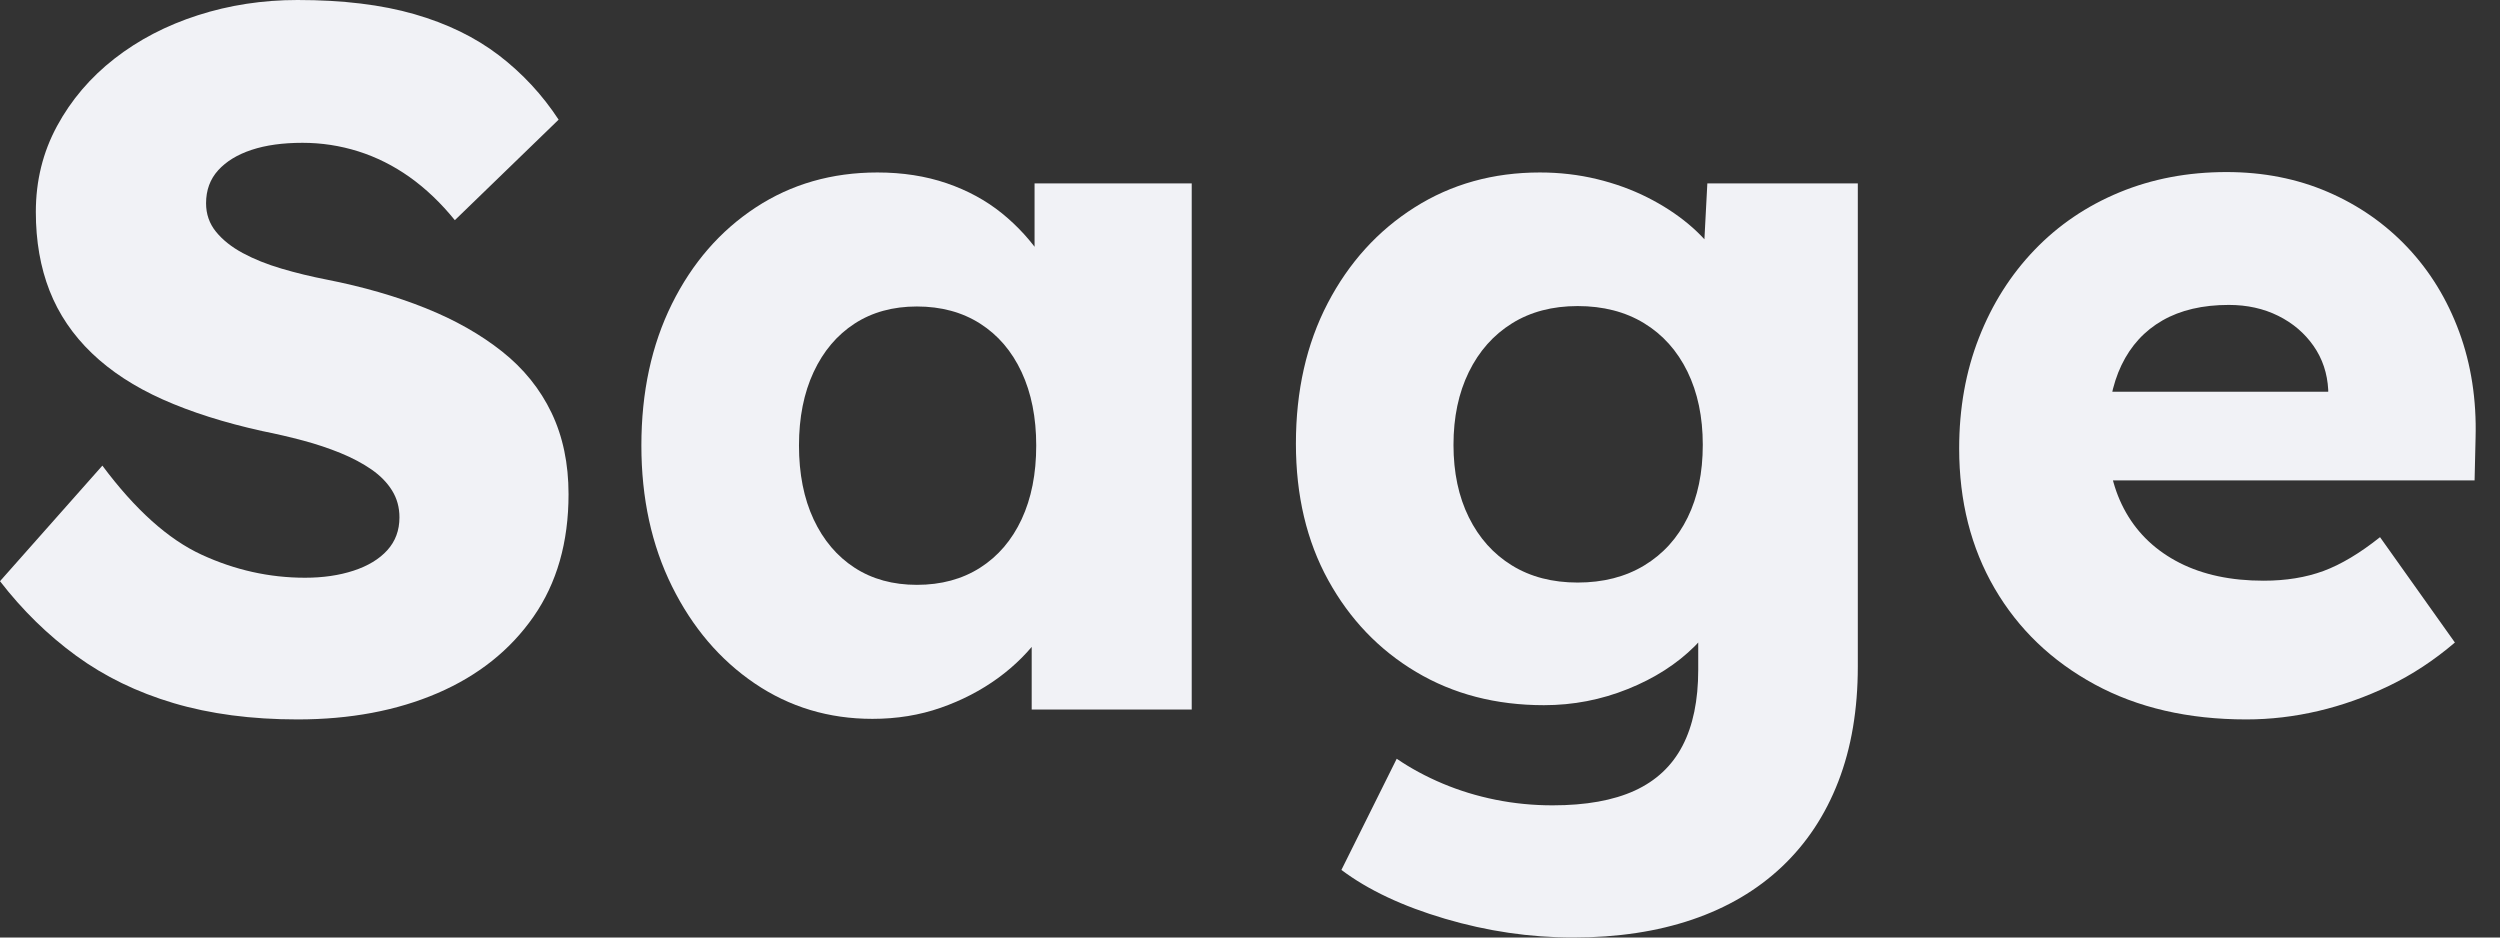
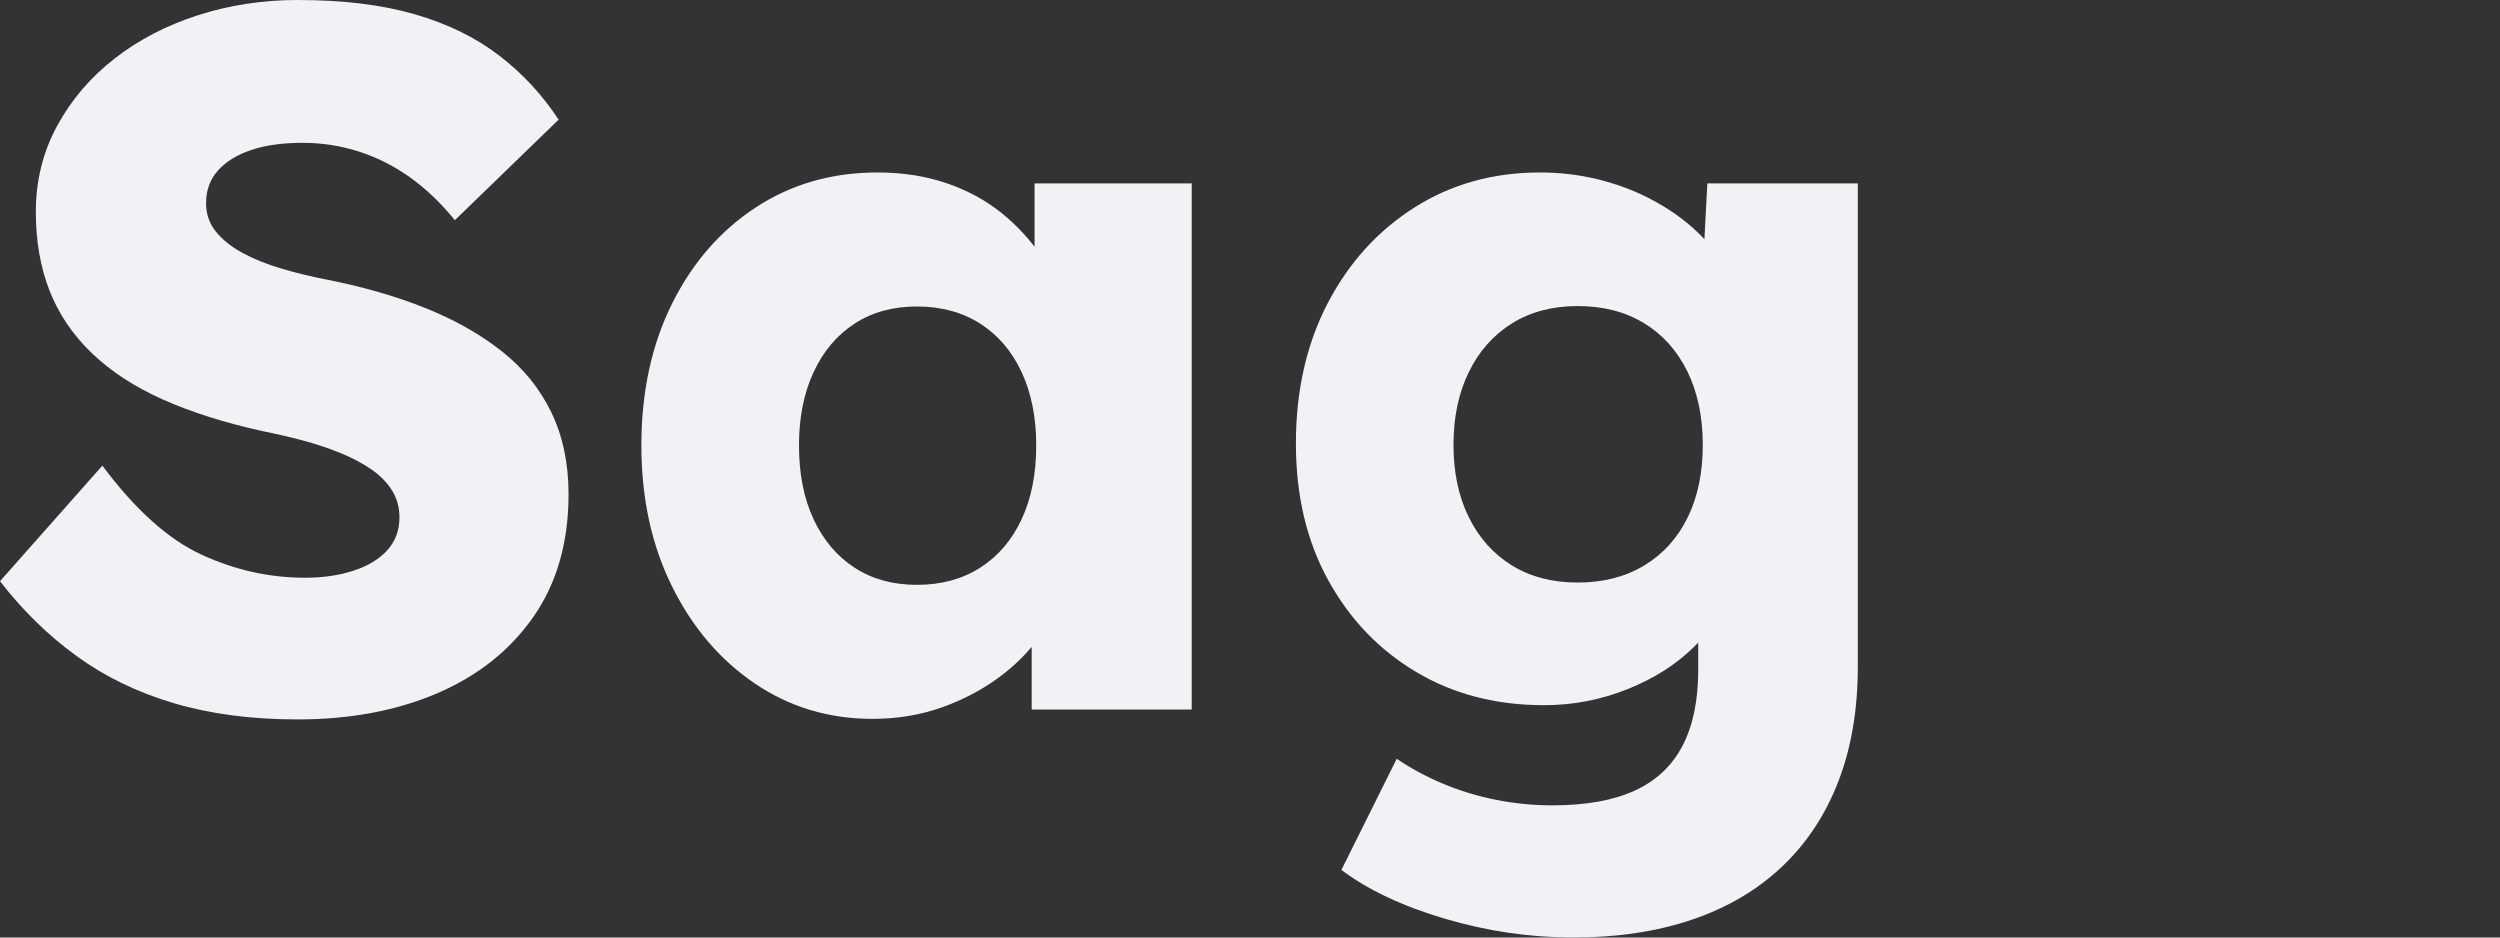
<svg xmlns="http://www.w3.org/2000/svg" width="96px" height="36px" viewBox="0 0 96 36" version="1.1">
  <rect x="0" y="0" width="96" height="36" fill="#333333" stroke="none" />
  <title>brand/nameplate_white</title>
  <g id="brand/nameplate_white" stroke="none" fill="none" fill-rule="nonzero">
    <path d="M11.426,27.626 C9.659,27.626 8.073,27.417 6.667,27 C5.262,26.583 4.014,25.976 2.924,25.18 C1.834,24.385 0.86,23.43 9.09494702e-13,22.318 L3.931,17.88 C5.19,19.569 6.459,20.709 7.739,21.299 C9.02,21.89 10.345,22.185 11.714,22.185 C12.402,22.185 13.022,22.095 13.576,21.914 C14.129,21.733 14.562,21.471 14.873,21.128 C15.184,20.784 15.339,20.365 15.339,19.868 C15.339,19.485 15.245,19.141 15.056,18.837 C14.867,18.532 14.604,18.263 14.265,18.028 C13.925,17.793 13.53,17.583 13.079,17.398 C12.628,17.214 12.149,17.054 11.642,16.918 C11.135,16.783 10.611,16.661 10.068,16.552 C8.611,16.229 7.338,15.825 6.25,15.339 C5.162,14.853 4.254,14.26 3.525,13.56 C2.796,12.86 2.256,12.062 1.904,11.165 C1.552,10.267 1.376,9.258 1.376,8.138 C1.376,6.941 1.647,5.842 2.19,4.841 C2.732,3.84 3.466,2.978 4.393,2.254 C5.32,1.531 6.389,0.974 7.6,0.585 C8.812,0.195 10.086,0 11.424,0 C13.159,0 14.655,0.181 15.914,0.544 C17.172,0.906 18.253,1.433 19.156,2.123 C20.058,2.814 20.824,3.638 21.451,4.595 L17.466,8.455 C16.929,7.792 16.35,7.241 15.731,6.801 C15.111,6.361 14.453,6.032 13.757,5.812 C13.061,5.593 12.348,5.484 11.616,5.484 C10.859,5.484 10.208,5.574 9.661,5.755 C9.115,5.936 8.687,6.197 8.377,6.539 C8.068,6.88 7.913,7.302 7.913,7.805 C7.913,8.222 8.04,8.586 8.294,8.899 C8.548,9.212 8.892,9.486 9.325,9.719 C9.758,9.952 10.254,10.151 10.811,10.315 C11.369,10.48 11.946,10.62 12.542,10.736 C13.938,11.011 15.203,11.376 16.338,11.831 C17.473,12.286 18.454,12.842 19.281,13.498 C20.108,14.154 20.74,14.937 21.177,15.848 C21.614,16.759 21.832,17.802 21.832,18.978 C21.832,20.824 21.384,22.39 20.489,23.677 C19.593,24.965 18.363,25.944 16.8,26.617 C15.237,27.289 13.446,27.626 11.426,27.626 Z" id="Path" fill="#F1F2F6" />
    <path d="M33.503,27.604 C31.825,27.604 30.318,27.15 28.982,26.244 C27.646,25.338 26.587,24.094 25.804,22.514 C25.021,20.933 24.629,19.131 24.629,17.108 C24.629,15.06 25.02,13.248 25.801,11.672 C26.582,10.097 27.655,8.862 29.02,7.966 C30.384,7.071 31.942,6.623 33.693,6.623 C34.661,6.623 35.547,6.761 36.352,7.036 C37.156,7.312 37.864,7.697 38.475,8.191 C39.085,8.686 39.604,9.256 40.03,9.901 C40.456,10.546 40.778,11.238 40.995,11.977 L39.727,11.825 L39.727,7.042 L45.762,7.042 L45.762,27.245 L39.617,27.245 L39.617,22.356 L40.99,22.33 C40.779,23.044 40.447,23.721 39.992,24.361 C39.537,25 38.981,25.559 38.323,26.038 C37.665,26.516 36.931,26.897 36.121,27.179 C35.312,27.462 34.439,27.604 33.503,27.604 Z M35.209,22.458 C36.139,22.458 36.949,22.239 37.636,21.801 C38.324,21.363 38.855,20.743 39.23,19.941 C39.604,19.139 39.791,18.195 39.791,17.108 C39.791,16.032 39.604,15.093 39.23,14.289 C38.855,13.485 38.324,12.864 37.636,12.426 C36.949,11.988 36.139,11.769 35.209,11.769 C34.289,11.769 33.492,11.988 32.817,12.426 C32.142,12.864 31.617,13.485 31.242,14.289 C30.868,15.093 30.681,16.032 30.681,17.108 C30.681,18.195 30.868,19.139 31.242,19.941 C31.617,20.743 32.142,21.363 32.817,21.801 C33.492,22.239 34.289,22.458 35.209,22.458 Z" id="Shape" fill="#F1F2F6" />
    <path d="M60.407,36 C58.753,36 57.112,35.76 55.485,35.279 C53.858,34.799 52.533,34.174 51.51,33.405 L53.634,29.136 C54.171,29.502 54.76,29.82 55.401,30.09 C56.043,30.36 56.719,30.567 57.429,30.71 C58.139,30.853 58.87,30.925 59.62,30.925 C60.899,30.925 61.95,30.736 62.773,30.36 C63.595,29.983 64.207,29.409 64.609,28.637 C65.011,27.866 65.212,26.893 65.212,25.719 L65.212,22.333 L66.374,22.534 C66.203,23.364 65.773,24.123 65.082,24.81 C64.392,25.497 63.534,26.047 62.508,26.459 C61.482,26.872 60.408,27.079 59.288,27.079 C57.443,27.079 55.808,26.654 54.381,25.804 C52.955,24.955 51.829,23.779 51.002,22.276 C50.176,20.774 49.763,19.027 49.763,17.037 C49.763,15.003 50.17,13.206 50.983,11.645 C51.797,10.084 52.91,8.857 54.321,7.964 C55.733,7.07 57.336,6.623 59.13,6.623 C59.891,6.623 60.62,6.708 61.316,6.876 C62.012,7.044 62.658,7.278 63.252,7.577 C63.847,7.876 64.378,8.221 64.845,8.612 C65.313,9.004 65.695,9.428 65.992,9.885 C66.29,10.341 66.484,10.809 66.574,11.288 L65.322,11.615 L65.562,7.042 L71.34,7.042 L71.34,25.59 C71.34,27.247 71.091,28.72 70.592,30.009 C70.094,31.298 69.371,32.389 68.425,33.283 C67.478,34.177 66.33,34.854 64.982,35.312 C63.633,35.771 62.108,36 60.407,36 Z M60.581,22.37 C61.562,22.37 62.415,22.151 63.139,21.713 C63.863,21.275 64.419,20.662 64.806,19.872 C65.193,19.083 65.387,18.153 65.387,17.081 C65.387,16.009 65.19,15.072 64.798,14.27 C64.405,13.468 63.85,12.848 63.131,12.41 C62.412,11.972 61.562,11.753 60.581,11.753 C59.611,11.753 58.77,11.975 58.059,12.418 C57.347,12.862 56.796,13.484 56.403,14.286 C56.01,15.088 55.814,16.02 55.814,17.081 C55.814,18.142 56.01,19.07 56.403,19.864 C56.796,20.659 57.347,21.275 58.059,21.713 C58.77,22.151 59.611,22.37 60.581,22.37 Z" id="Shape" fill="#F1F2F6" />
-     <path d="M86.257,27.626 C84.027,27.626 82.086,27.177 80.434,26.28 C78.782,25.382 77.503,24.154 76.594,22.595 C75.686,21.036 75.232,19.245 75.232,17.222 C75.232,15.677 75.486,14.258 75.994,12.964 C76.501,11.67 77.213,10.547 78.128,9.595 C79.043,8.643 80.129,7.907 81.385,7.387 C82.642,6.867 84.013,6.607 85.499,6.607 C86.91,6.607 88.207,6.862 89.389,7.371 C90.571,7.881 91.592,8.592 92.454,9.506 C93.315,10.42 93.975,11.499 94.434,12.745 C94.892,13.991 95.102,15.348 95.062,16.816 L95.024,18.448 L78.912,18.448 L78.036,15.042 L90.062,15.042 L89.404,15.754 L89.404,14.972 C89.371,14.339 89.184,13.776 88.84,13.283 C88.496,12.791 88.044,12.406 87.482,12.127 C86.921,11.849 86.29,11.709 85.587,11.709 C84.581,11.709 83.732,11.908 83.041,12.304 C82.35,12.7 81.825,13.272 81.466,14.019 C81.108,14.767 80.929,15.68 80.929,16.758 C80.929,17.877 81.166,18.852 81.64,19.684 C82.115,20.515 82.801,21.158 83.699,21.615 C84.598,22.071 85.672,22.299 86.922,22.299 C87.781,22.299 88.547,22.174 89.223,21.925 C89.898,21.675 90.621,21.242 91.393,20.627 L94.268,24.673 C93.469,25.355 92.625,25.91 91.735,26.338 C90.845,26.765 89.94,27.087 89.022,27.302 C88.103,27.518 87.181,27.626 86.257,27.626 Z" id="Path" fill="#F1F2F6" />
  </g>
</svg>